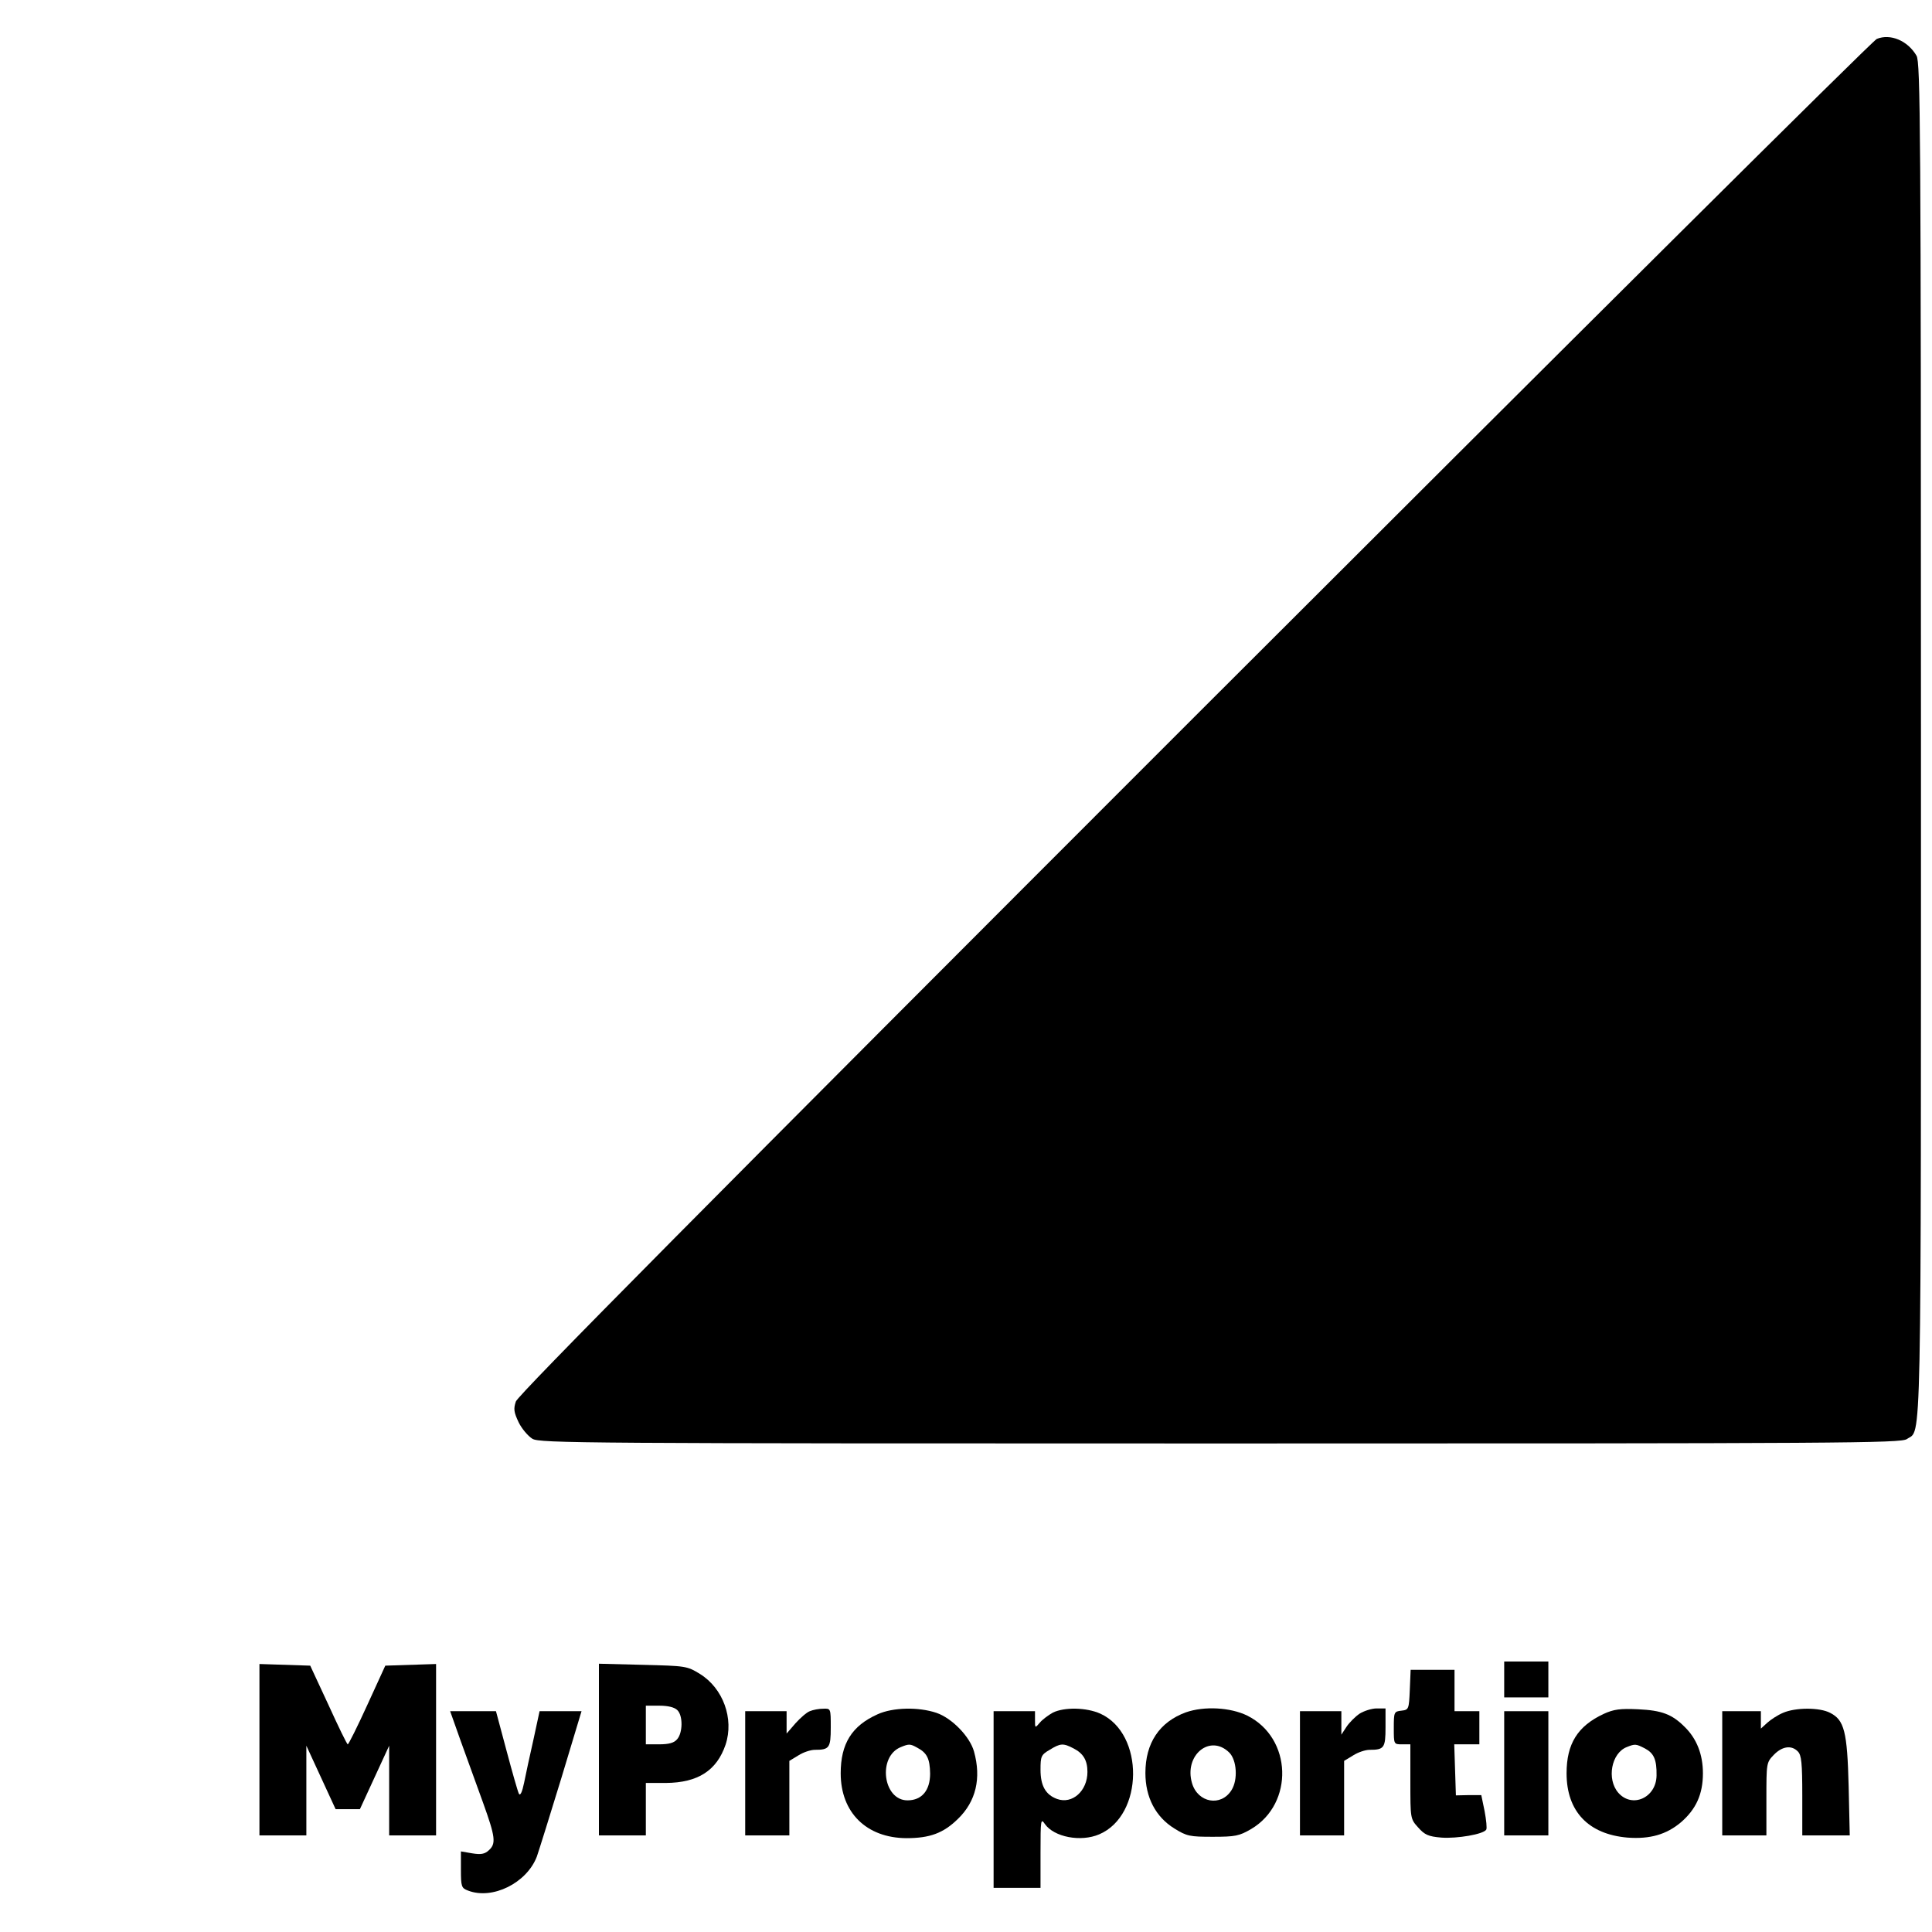
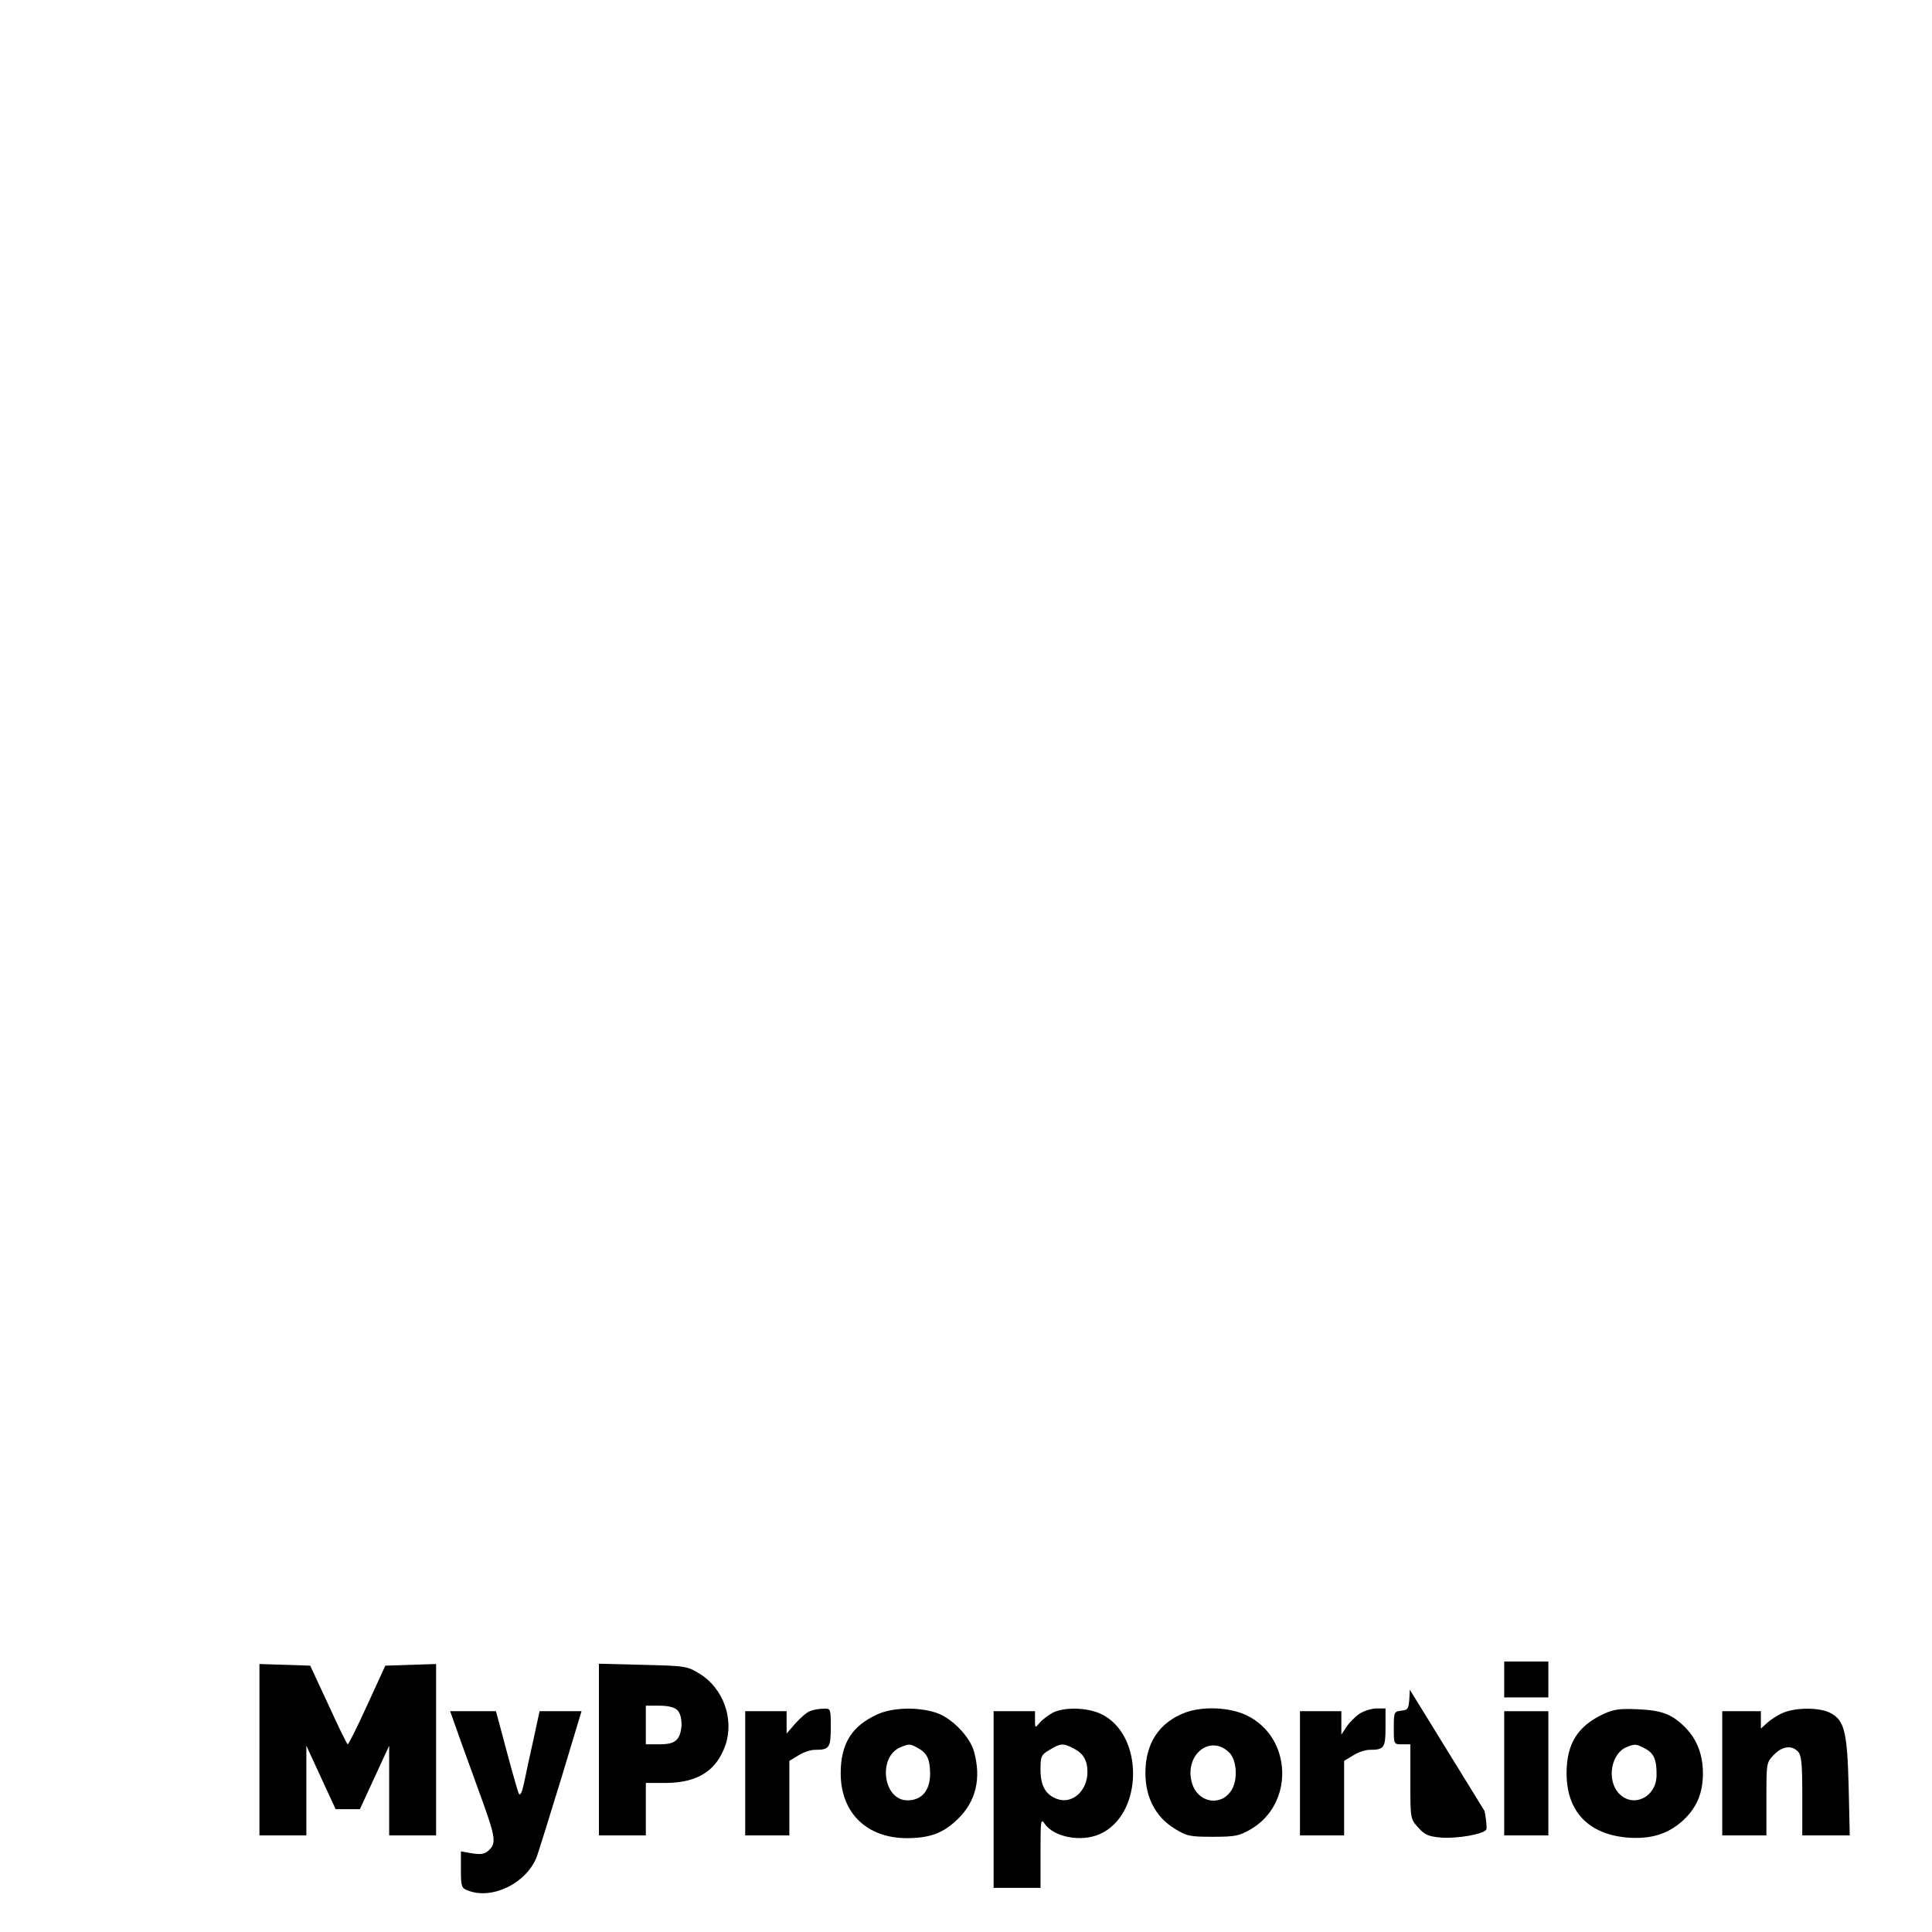
<svg xmlns="http://www.w3.org/2000/svg" version="1.0" width="700pt" height="700pt" viewBox="0 0 700 700" preserveAspectRatio="xMidYMid meet">
  <g transform="translate(0,700) scale(0.1,-0.1)" fill="#000000" stroke="none">
-     <path d="M6800 6859 c-14 -5 -1126 -1111 -2473 -2457 -1757 -1757 -2450 -2456 -2458 -2480 -9 -27 -7 -39 10 -75 11 -23 34 -50 50 -60 27 -16 176 -17 2493 -17 2261 0 2465 1 2487 16 54 38 51 -112 51 2535 0 2219 -2 2453 -16 2477 -32 55 -95 81 -144 61z" />
    <path d="M5450 915 l0 -65 80 0 80 0 0 65 0 65 -80 0 -80 0 0 -65z" />
    <path d="M940 660 l0 -310 85 0 85 0 0 163 0 162 53 -115 53 -115 44 0 44 0 53 115 53 115 0 -162 0 -163 85 0 85 0 0 310 0 311 -92 -3 -92 -3 -65 -142 c-36 -79 -68 -143 -71 -143 -3 0 -34 64 -70 143 l-66 142 -92 3 -92 3 0 -311z" />
    <path d="M2170 661 l0 -311 85 0 85 0 0 95 0 95 73 0 c116 1 184 45 216 139 31 94 -9 204 -93 256 -47 29 -52 29 -207 33 l-159 4 0 -311z m284 143 c21 -20 20 -83 -1 -106 -11 -13 -30 -18 -65 -18 l-48 0 0 70 0 70 49 0 c32 0 55 -6 65 -16z" />
-     <path d="M5108 878 c-3 -71 -4 -73 -30 -76 -27 -3 -28 -5 -28 -63 0 -59 0 -59 30 -59 l30 0 0 -135 c0 -134 0 -135 28 -166 24 -27 37 -33 85 -37 56 -4 152 12 162 29 3 5 0 35 -6 67 l-12 58 -46 0 -46 -1 -3 93 -3 92 46 0 45 0 0 60 0 60 -45 0 -45 0 0 75 0 75 -80 0 -79 0 -3 -72z" />
+     <path d="M5108 878 c-3 -71 -4 -73 -30 -76 -27 -3 -28 -5 -28 -63 0 -59 0 -59 30 -59 l30 0 0 -135 c0 -134 0 -135 28 -166 24 -27 37 -33 85 -37 56 -4 152 12 162 29 3 5 0 35 -6 67 z" />
    <path d="M2934 800 c-11 -4 -34 -24 -52 -44 l-32 -37 0 41 0 40 -75 0 -75 0 0 -225 0 -225 80 0 80 0 0 135 0 135 33 20 c17 11 44 20 59 20 53 0 58 7 58 81 0 69 0 69 -27 68 -16 0 -37 -4 -49 -9z" />
    <path d="M3180 789 c-94 -42 -134 -107 -134 -214 0 -142 93 -234 238 -235 85 0 134 18 187 70 65 63 85 147 58 244 -15 54 -80 121 -136 140 -65 22 -158 20 -213 -5z m143 -121 c36 -19 46 -40 47 -94 0 -61 -30 -97 -82 -97 -89 0 -109 159 -24 193 29 12 34 12 59 -2z" />
    <path d="M3815 795 c-16 -9 -38 -25 -47 -36 -18 -21 -18 -21 -18 10 l0 31 -75 0 -75 0 0 -320 0 -320 85 0 85 0 0 127 c0 121 1 126 16 104 33 -47 130 -66 197 -37 161 69 164 364 4 437 -51 23 -131 24 -172 4z m75 -130 c35 -18 50 -43 50 -85 0 -69 -55 -118 -110 -98 -41 15 -60 47 -60 106 0 48 2 54 33 72 39 24 49 25 87 5z" />
    <path d="M4297 796 c-96 -35 -147 -111 -147 -220 0 -88 37 -159 105 -201 45 -28 56 -30 139 -30 82 0 96 3 139 28 156 92 149 330 -14 411 -61 30 -156 35 -222 12z m157 -146 c27 -27 32 -98 8 -136 -38 -61 -122 -46 -143 25 -30 101 65 180 135 111z" />
    <path d="M4926 791 c-15 -10 -37 -32 -47 -47 l-19 -29 0 43 0 42 -75 0 -75 0 0 -225 0 -225 80 0 80 0 0 135 0 135 33 20 c17 11 44 20 59 20 53 0 58 7 58 81 l0 69 -32 0 c-18 0 -46 -9 -62 -19z" />
    <path d="M5810 790 c-94 -44 -134 -108 -134 -215 0 -138 79 -221 221 -233 81 -6 141 11 194 56 54 47 79 101 79 177 0 69 -23 126 -66 168 -46 46 -83 60 -169 64 -65 3 -88 0 -125 -17z m150 -125 c32 -17 43 -40 42 -98 -1 -81 -89 -120 -139 -62 -42 49 -25 143 31 165 30 12 33 12 66 -5z" />
    <path d="M6460 794 c-19 -8 -45 -25 -57 -36 l-23 -21 0 31 0 32 -70 0 -70 0 0 -225 0 -225 80 0 80 0 0 132 c0 130 0 132 27 160 30 31 64 36 87 12 13 -13 16 -42 16 -160 l0 -144 86 0 86 0 -4 178 c-5 199 -16 240 -67 266 -38 20 -125 20 -171 0z" />
    <path d="M1670 690 c22 -60 58 -160 80 -221 45 -125 48 -149 21 -173 -15 -14 -29 -16 -60 -11 l-41 7 0 -66 c0 -62 2 -67 26 -76 88 -34 212 27 249 123 8 23 48 151 89 285 l73 242 -76 0 -76 0 -22 -102 c-13 -57 -28 -127 -34 -157 -7 -34 -14 -49 -19 -40 -4 8 -24 78 -45 157 l-38 142 -83 0 -83 0 39 -110z" />
    <path d="M5450 575 l0 -225 80 0 80 0 0 225 0 225 -80 0 -80 0 0 -225z" />
  </g>
</svg>